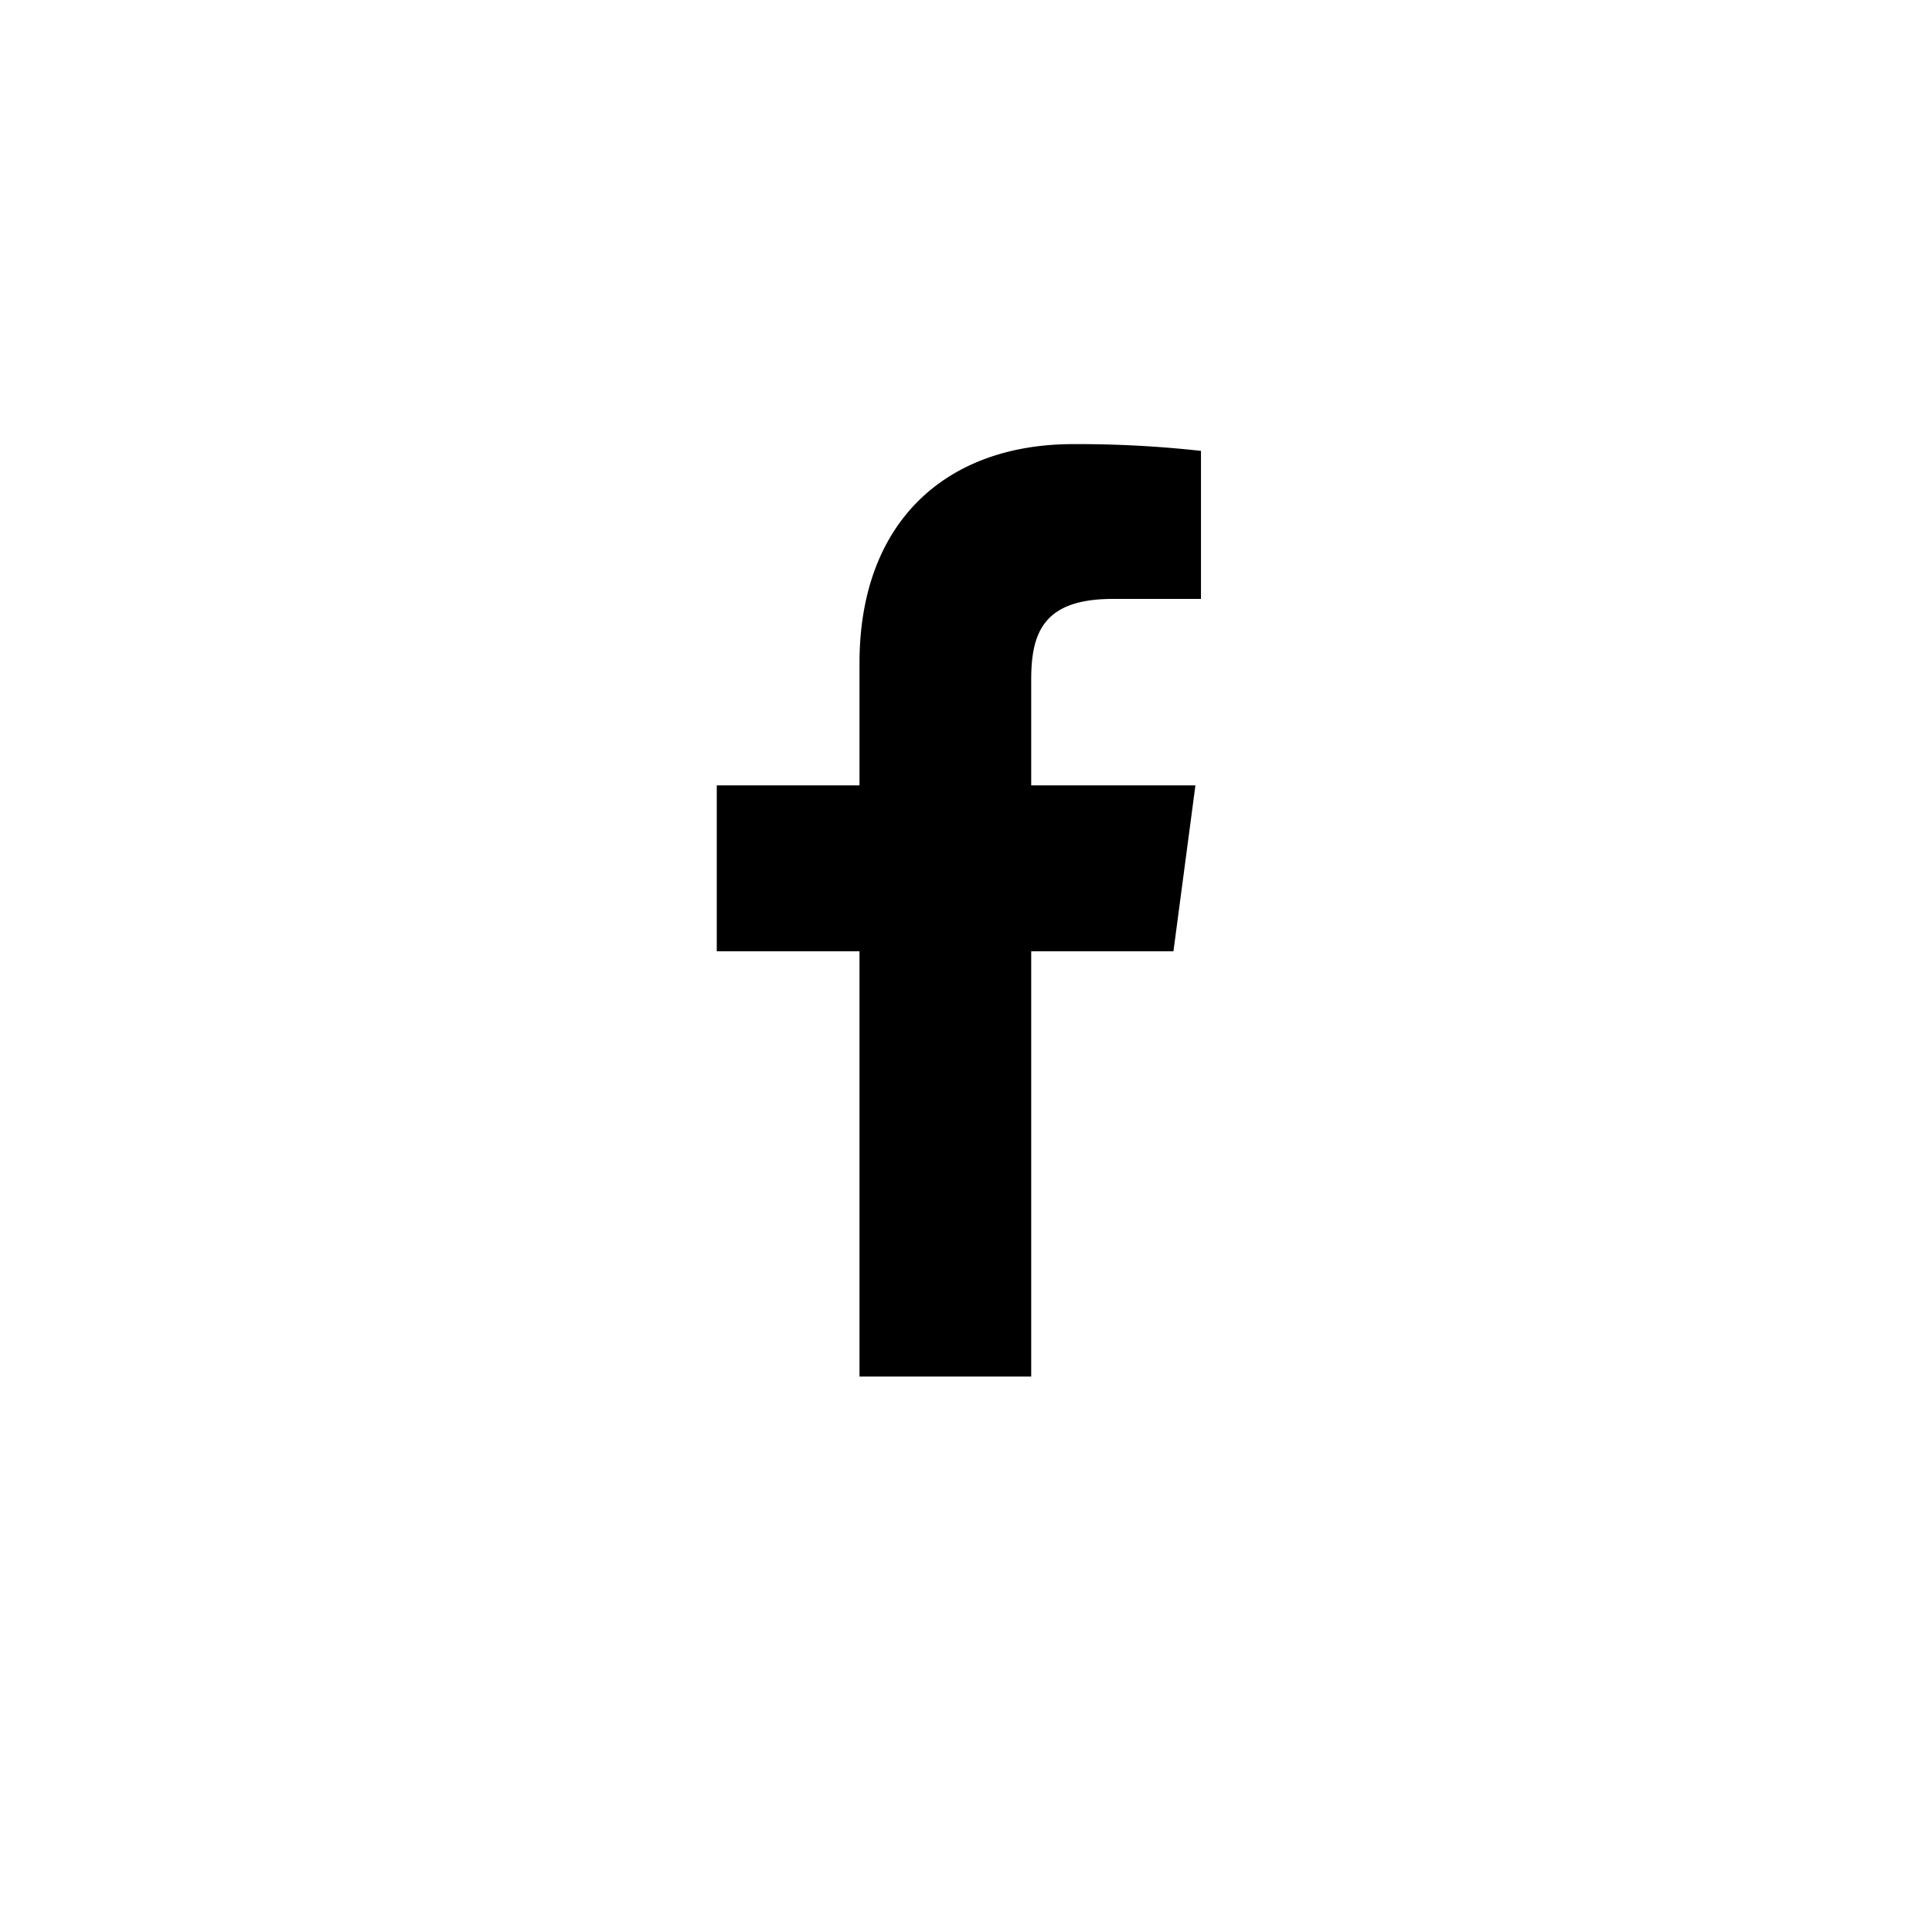
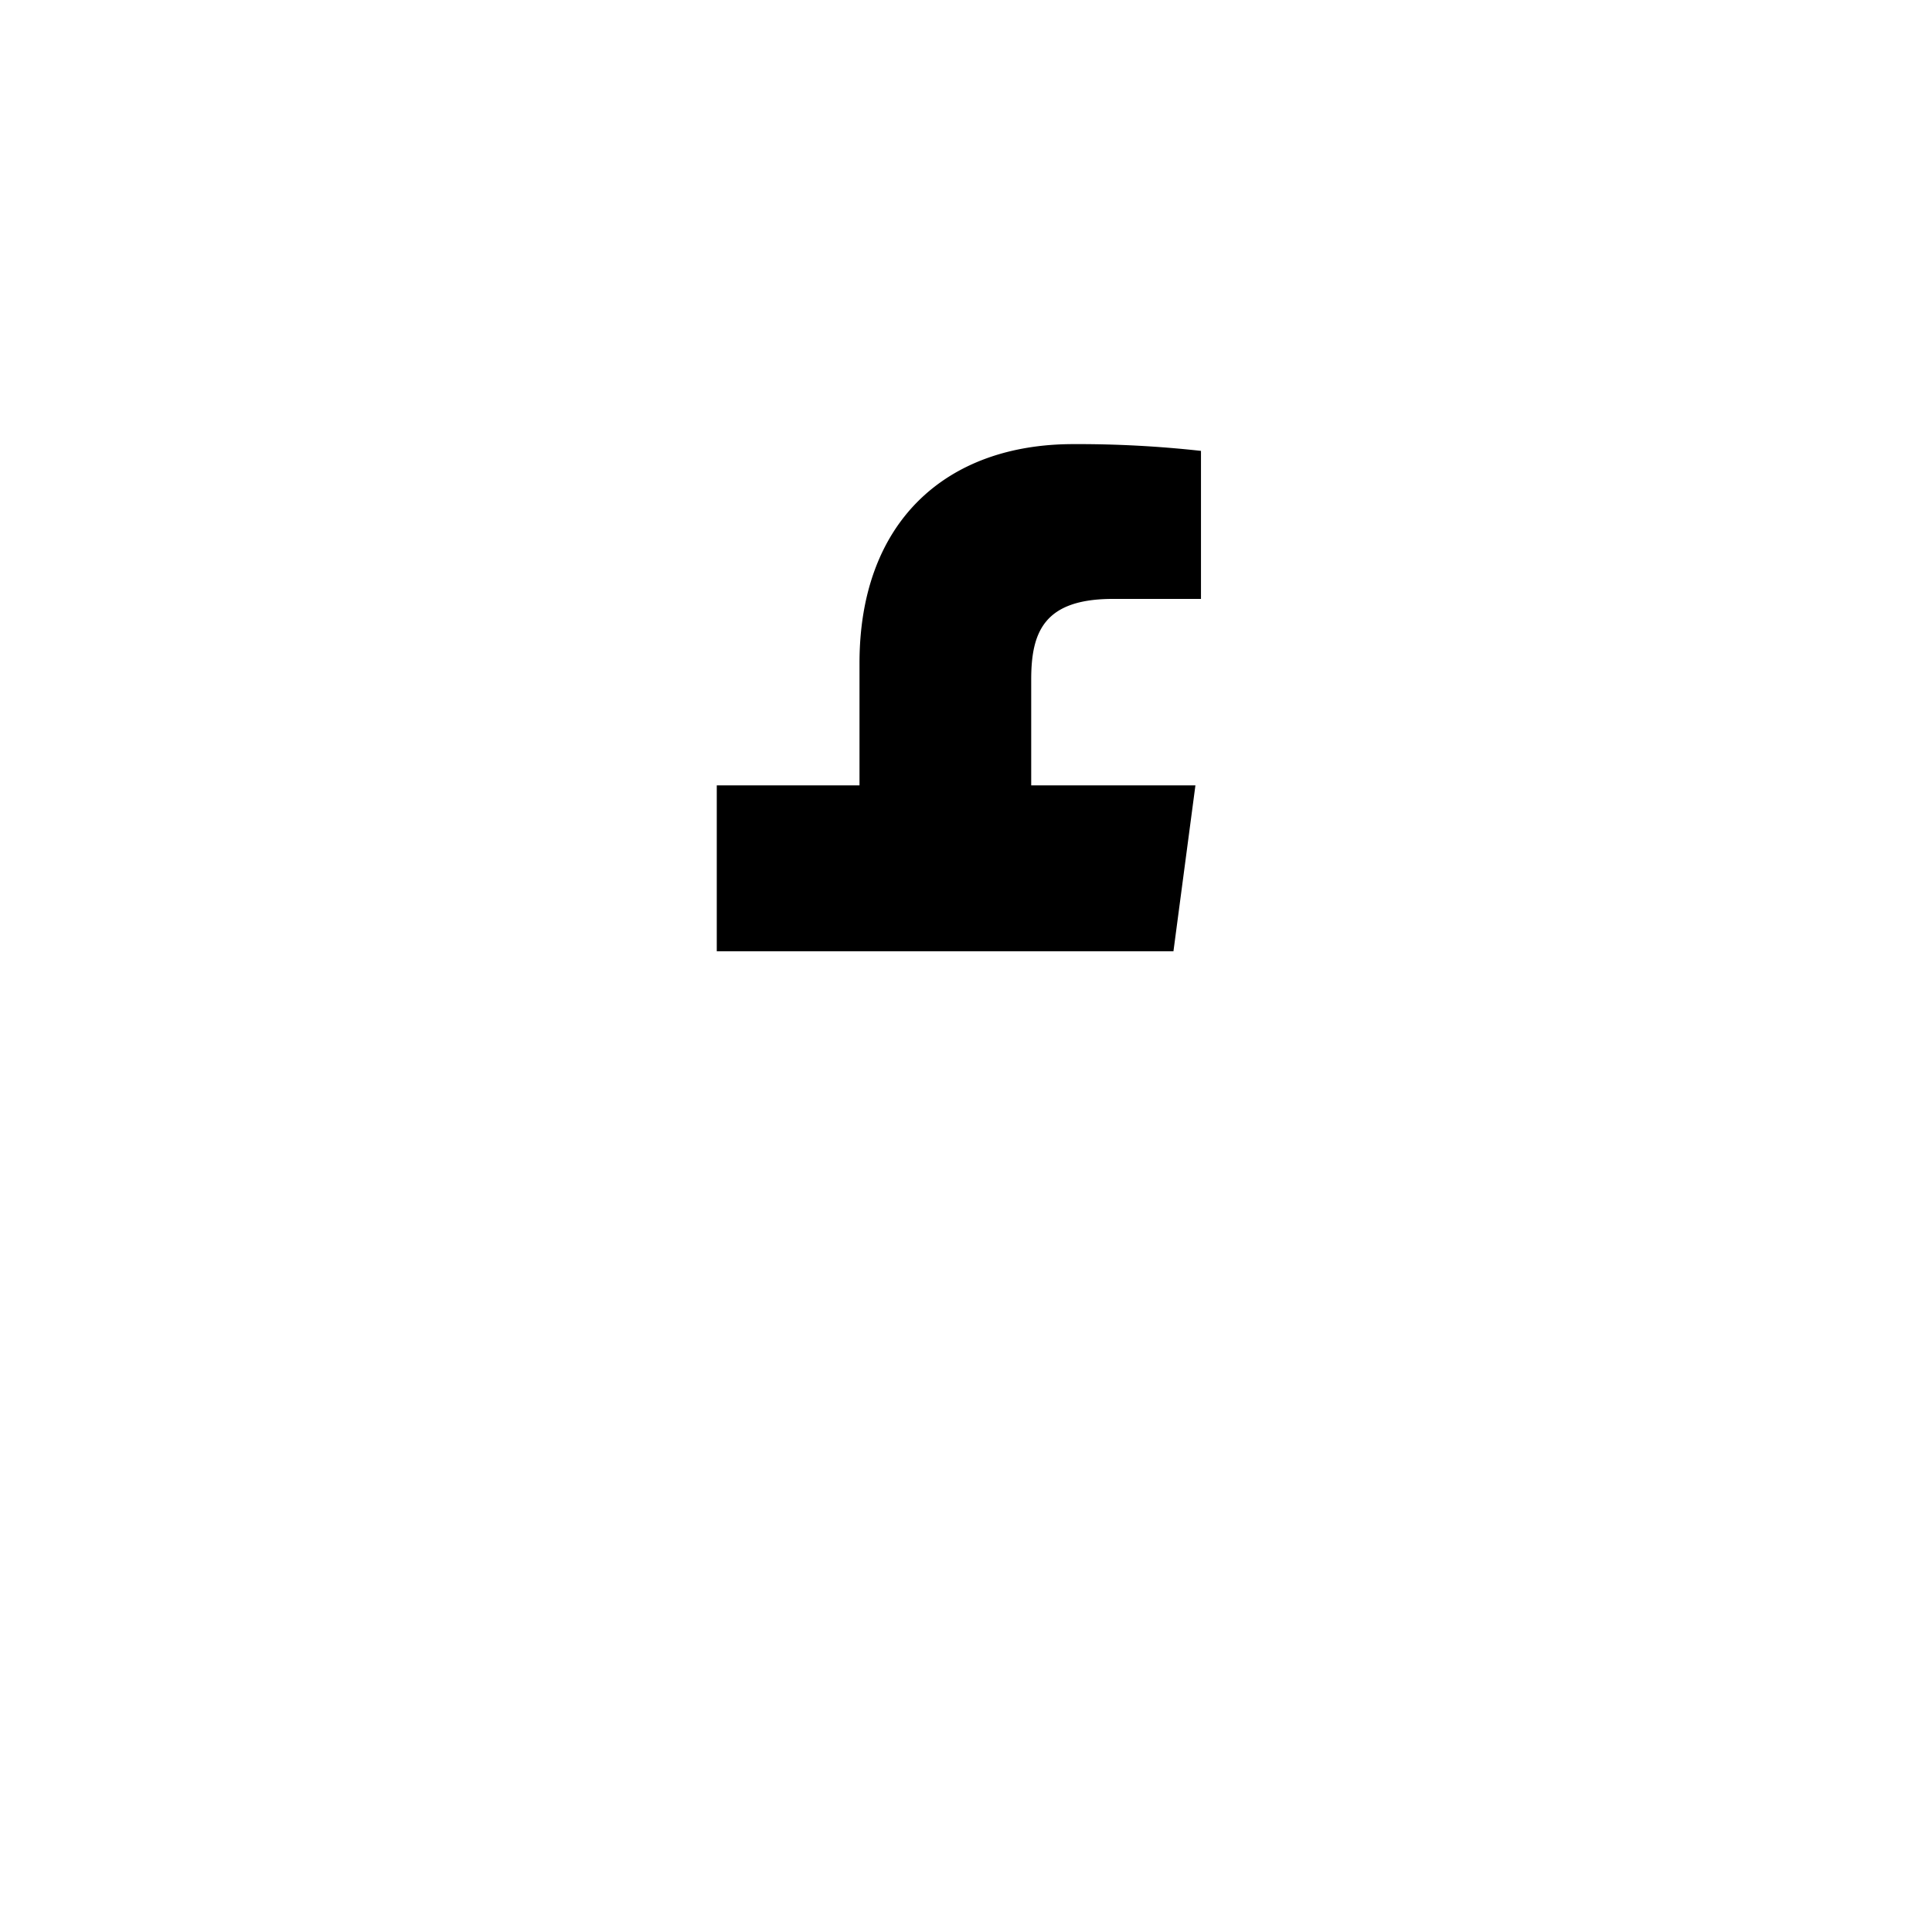
<svg xmlns="http://www.w3.org/2000/svg" id="9b896812-218e-4f0b-9824-94cf93045223" data-name="Layer 1" viewBox="0 0 80 80">
-   <path d="M49.73,24.8H46.08c-2.85,0-3.38,1.37-3.38,3.34v4.38h6.8l-.91,6.87H42.7V57H35.59V39.39H29.68V32.52h5.91V27.46c0-5.87,3.6-9.07,8.85-9.07a46.16,46.16,0,0,1,5.29.28Z" />
+   <path d="M49.73,24.8H46.08c-2.85,0-3.38,1.37-3.38,3.34v4.38h6.8l-.91,6.87H42.7V57V39.39H29.68V32.52h5.91V27.46c0-5.87,3.6-9.07,8.85-9.07a46.16,46.16,0,0,1,5.29.28Z" />
</svg>